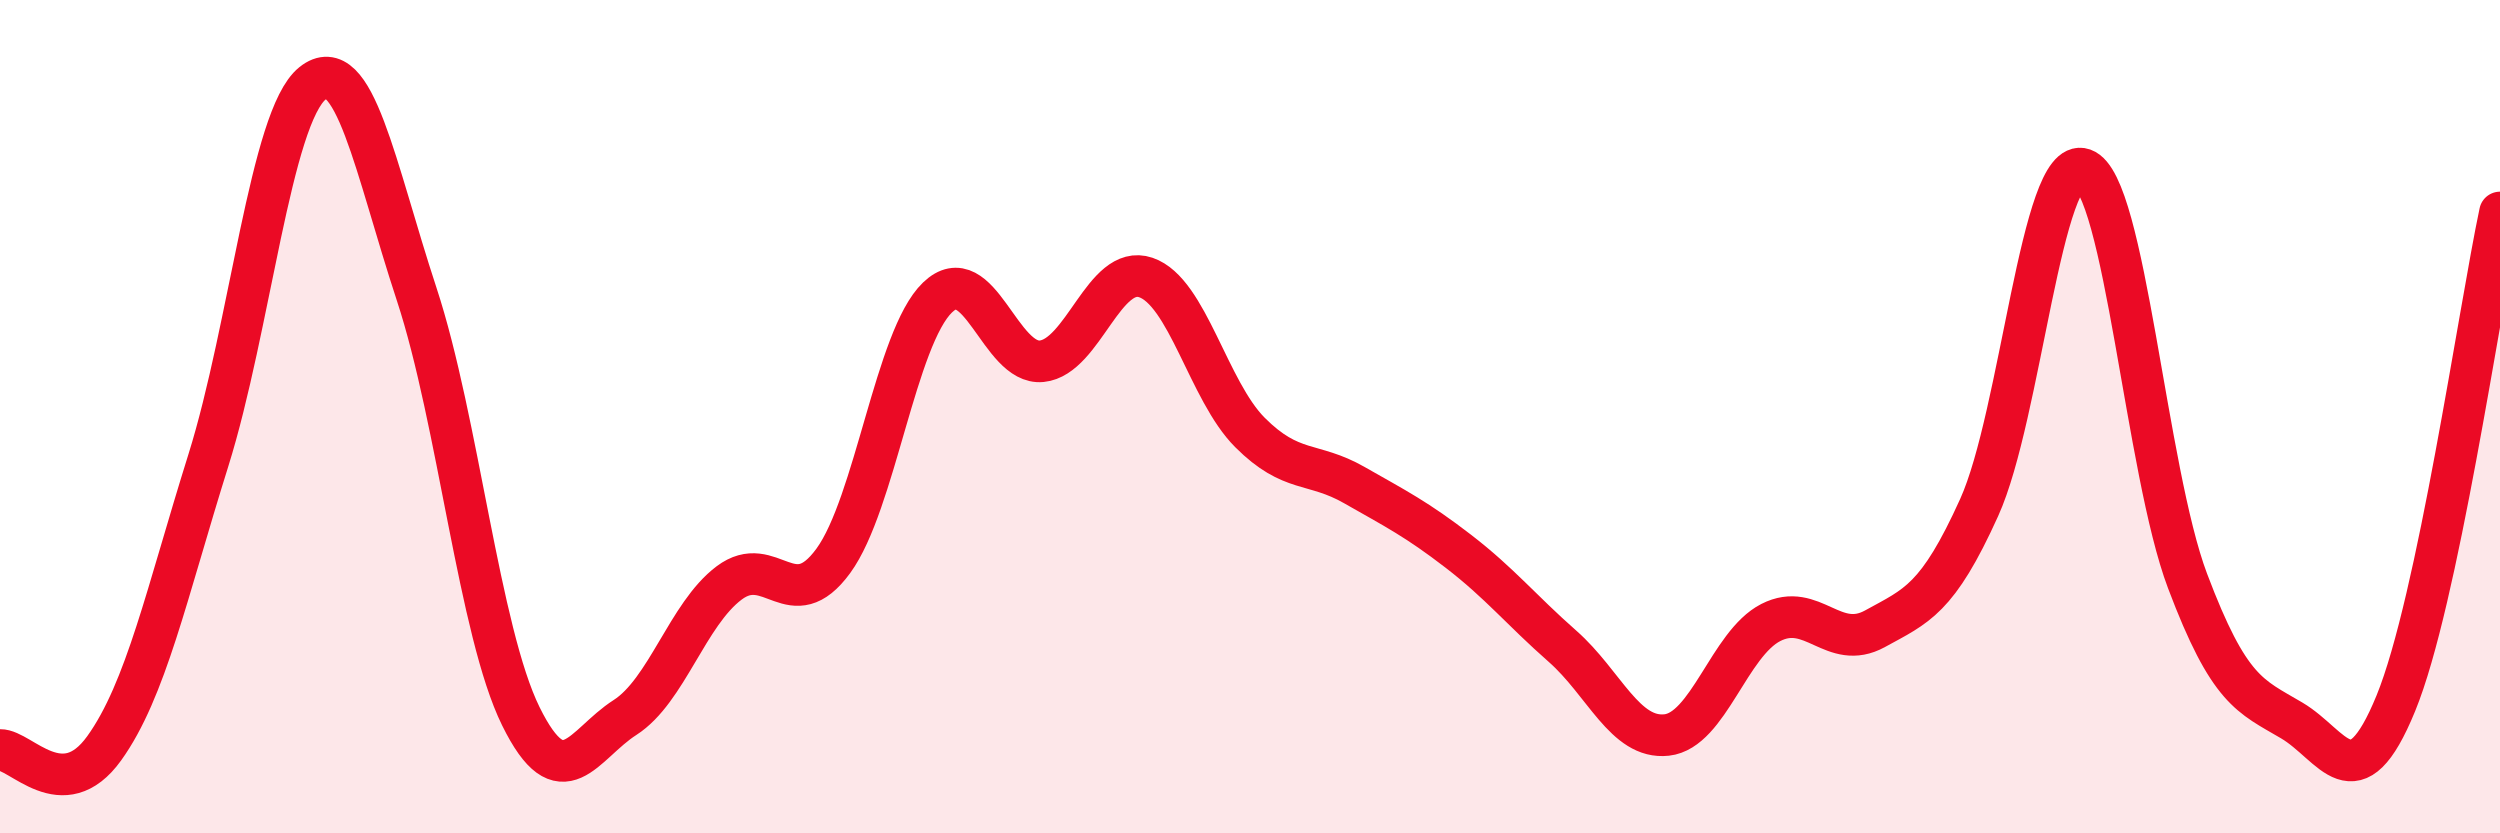
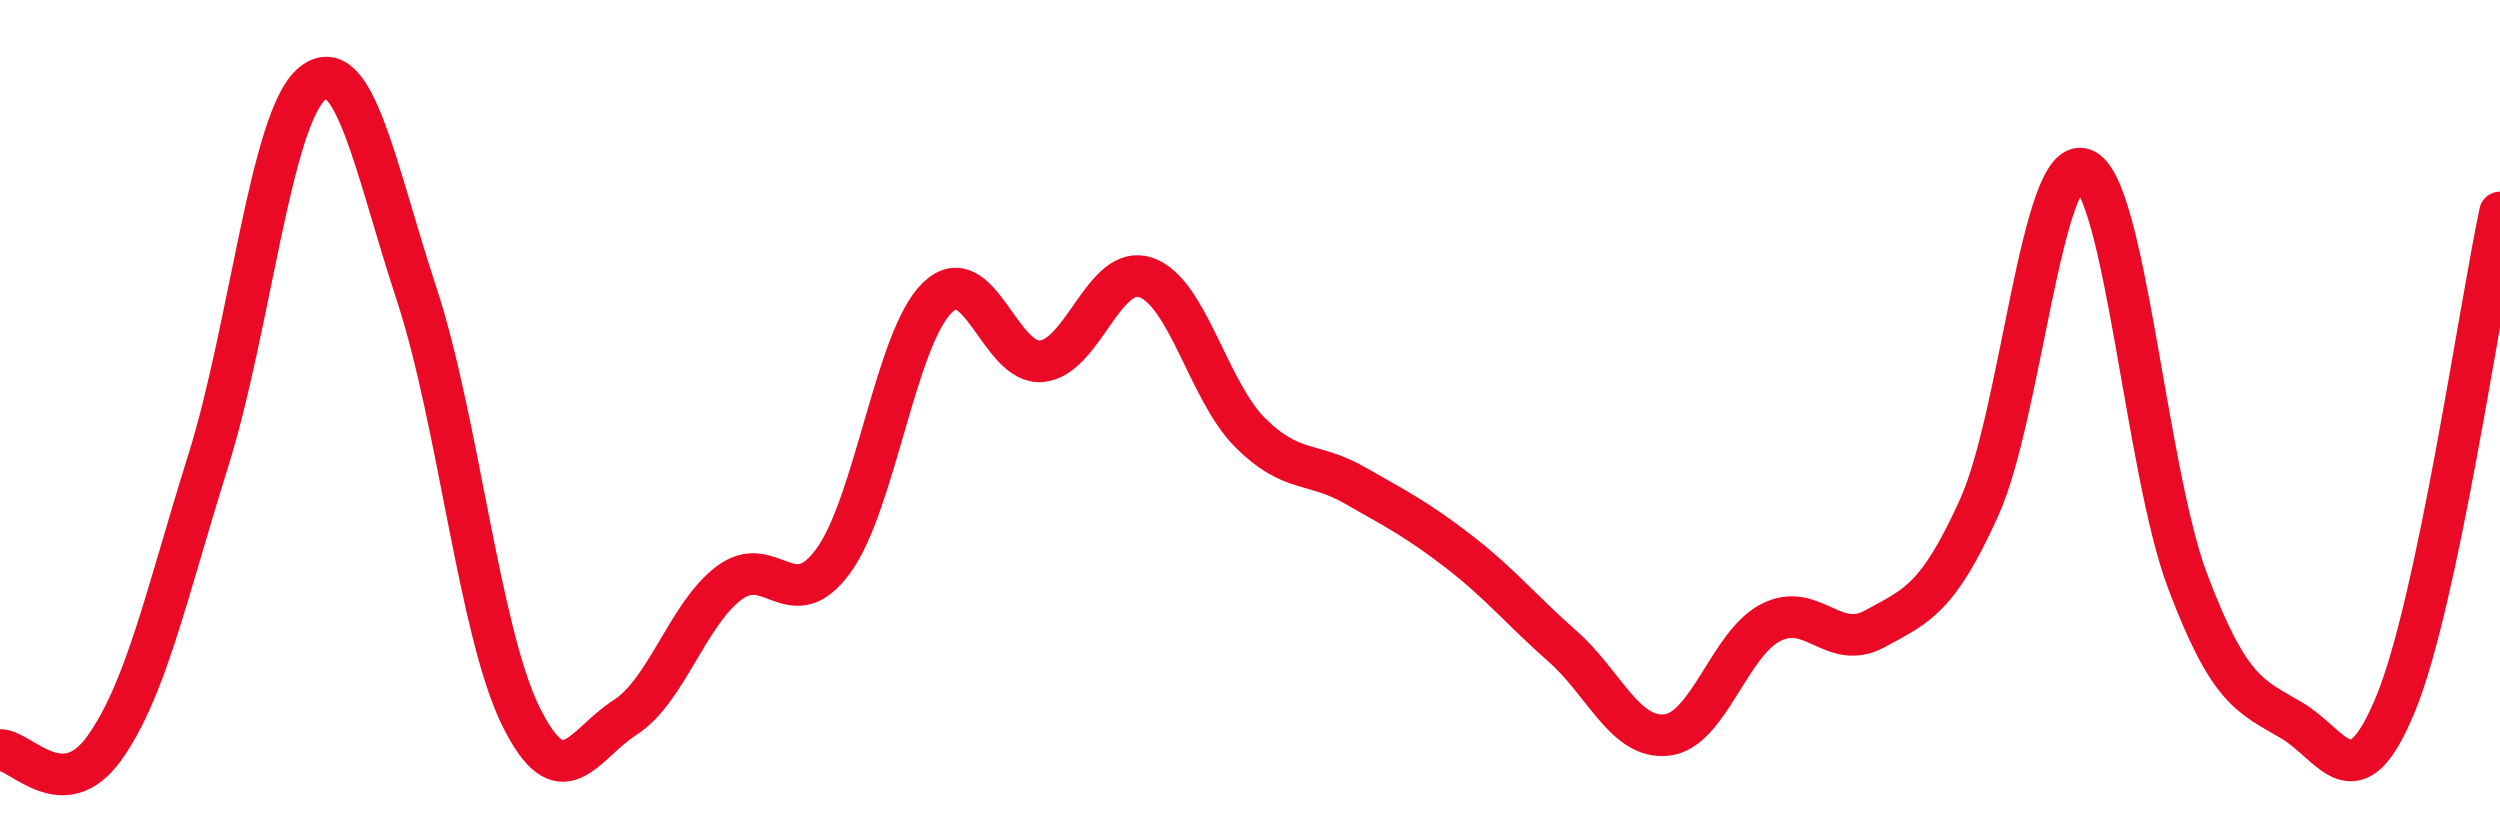
<svg xmlns="http://www.w3.org/2000/svg" width="60" height="20" viewBox="0 0 60 20">
-   <path d="M 0,18 C 0.5,17.99 1.5,19.35 2.5,17.96 C 3.5,16.57 4,14.24 5,11.05 C 6,7.86 6.5,2.8 7.5,2 C 8.5,1.2 9,4.02 10,7.06 C 11,10.1 11.5,15.16 12.5,17.19 C 13.5,19.22 14,17.86 15,17.22 C 16,16.58 16.5,14.74 17.5,13.99 C 18.5,13.24 19,14.83 20,13.46 C 21,12.09 21.5,8.1 22.5,7.14 C 23.5,6.18 24,8.77 25,8.67 C 26,8.57 26.5,6.32 27.5,6.66 C 28.5,7 29,9.38 30,10.38 C 31,11.38 31.5,11.07 32.5,11.64 C 33.5,12.21 34,12.46 35,13.23 C 36,14 36.5,14.63 37.5,15.51 C 38.5,16.39 39,17.75 40,17.64 C 41,17.53 41.5,15.45 42.5,14.94 C 43.5,14.43 44,15.64 45,15.09 C 46,14.54 46.5,14.39 47.5,12.18 C 48.5,9.97 49,3.71 50,4.06 C 51,4.41 51.5,11.29 52.5,13.94 C 53.5,16.59 54,16.7 55,17.29 C 56,17.88 56.5,19.32 57.5,16.88 C 58.5,14.44 59.5,7.46 60,5.1L60 20L0 20Z" fill="#EB0A25" opacity="0.1" stroke-linecap="round" stroke-linejoin="round" />
  <path d="M 0,18 C 0.5,17.99 1.5,19.35 2.5,17.96 C 3.5,16.57 4,14.24 5,11.05 C 6,7.86 6.5,2.8 7.5,2 C 8.5,1.2 9,4.02 10,7.06 C 11,10.1 11.5,15.16 12.5,17.19 C 13.5,19.22 14,17.86 15,17.22 C 16,16.58 16.5,14.74 17.5,13.99 C 18.5,13.24 19,14.83 20,13.46 C 21,12.09 21.5,8.1 22.5,7.14 C 23.5,6.18 24,8.77 25,8.67 C 26,8.57 26.5,6.32 27.5,6.66 C 28.5,7 29,9.38 30,10.38 C 31,11.38 31.5,11.07 32.5,11.64 C 33.5,12.21 34,12.46 35,13.23 C 36,14 36.5,14.63 37.5,15.51 C 38.5,16.39 39,17.75 40,17.64 C 41,17.53 41.5,15.45 42.5,14.94 C 43.5,14.43 44,15.64 45,15.09 C 46,14.54 46.5,14.39 47.5,12.18 C 48.5,9.97 49,3.71 50,4.06 C 51,4.41 51.5,11.29 52.5,13.94 C 53.5,16.59 54,16.7 55,17.29 C 56,17.88 56.5,19.32 57.5,16.88 C 58.5,14.44 59.5,7.46 60,5.1" stroke="#EB0A25" stroke-width="1" fill="none" stroke-linecap="round" stroke-linejoin="round" />
</svg>